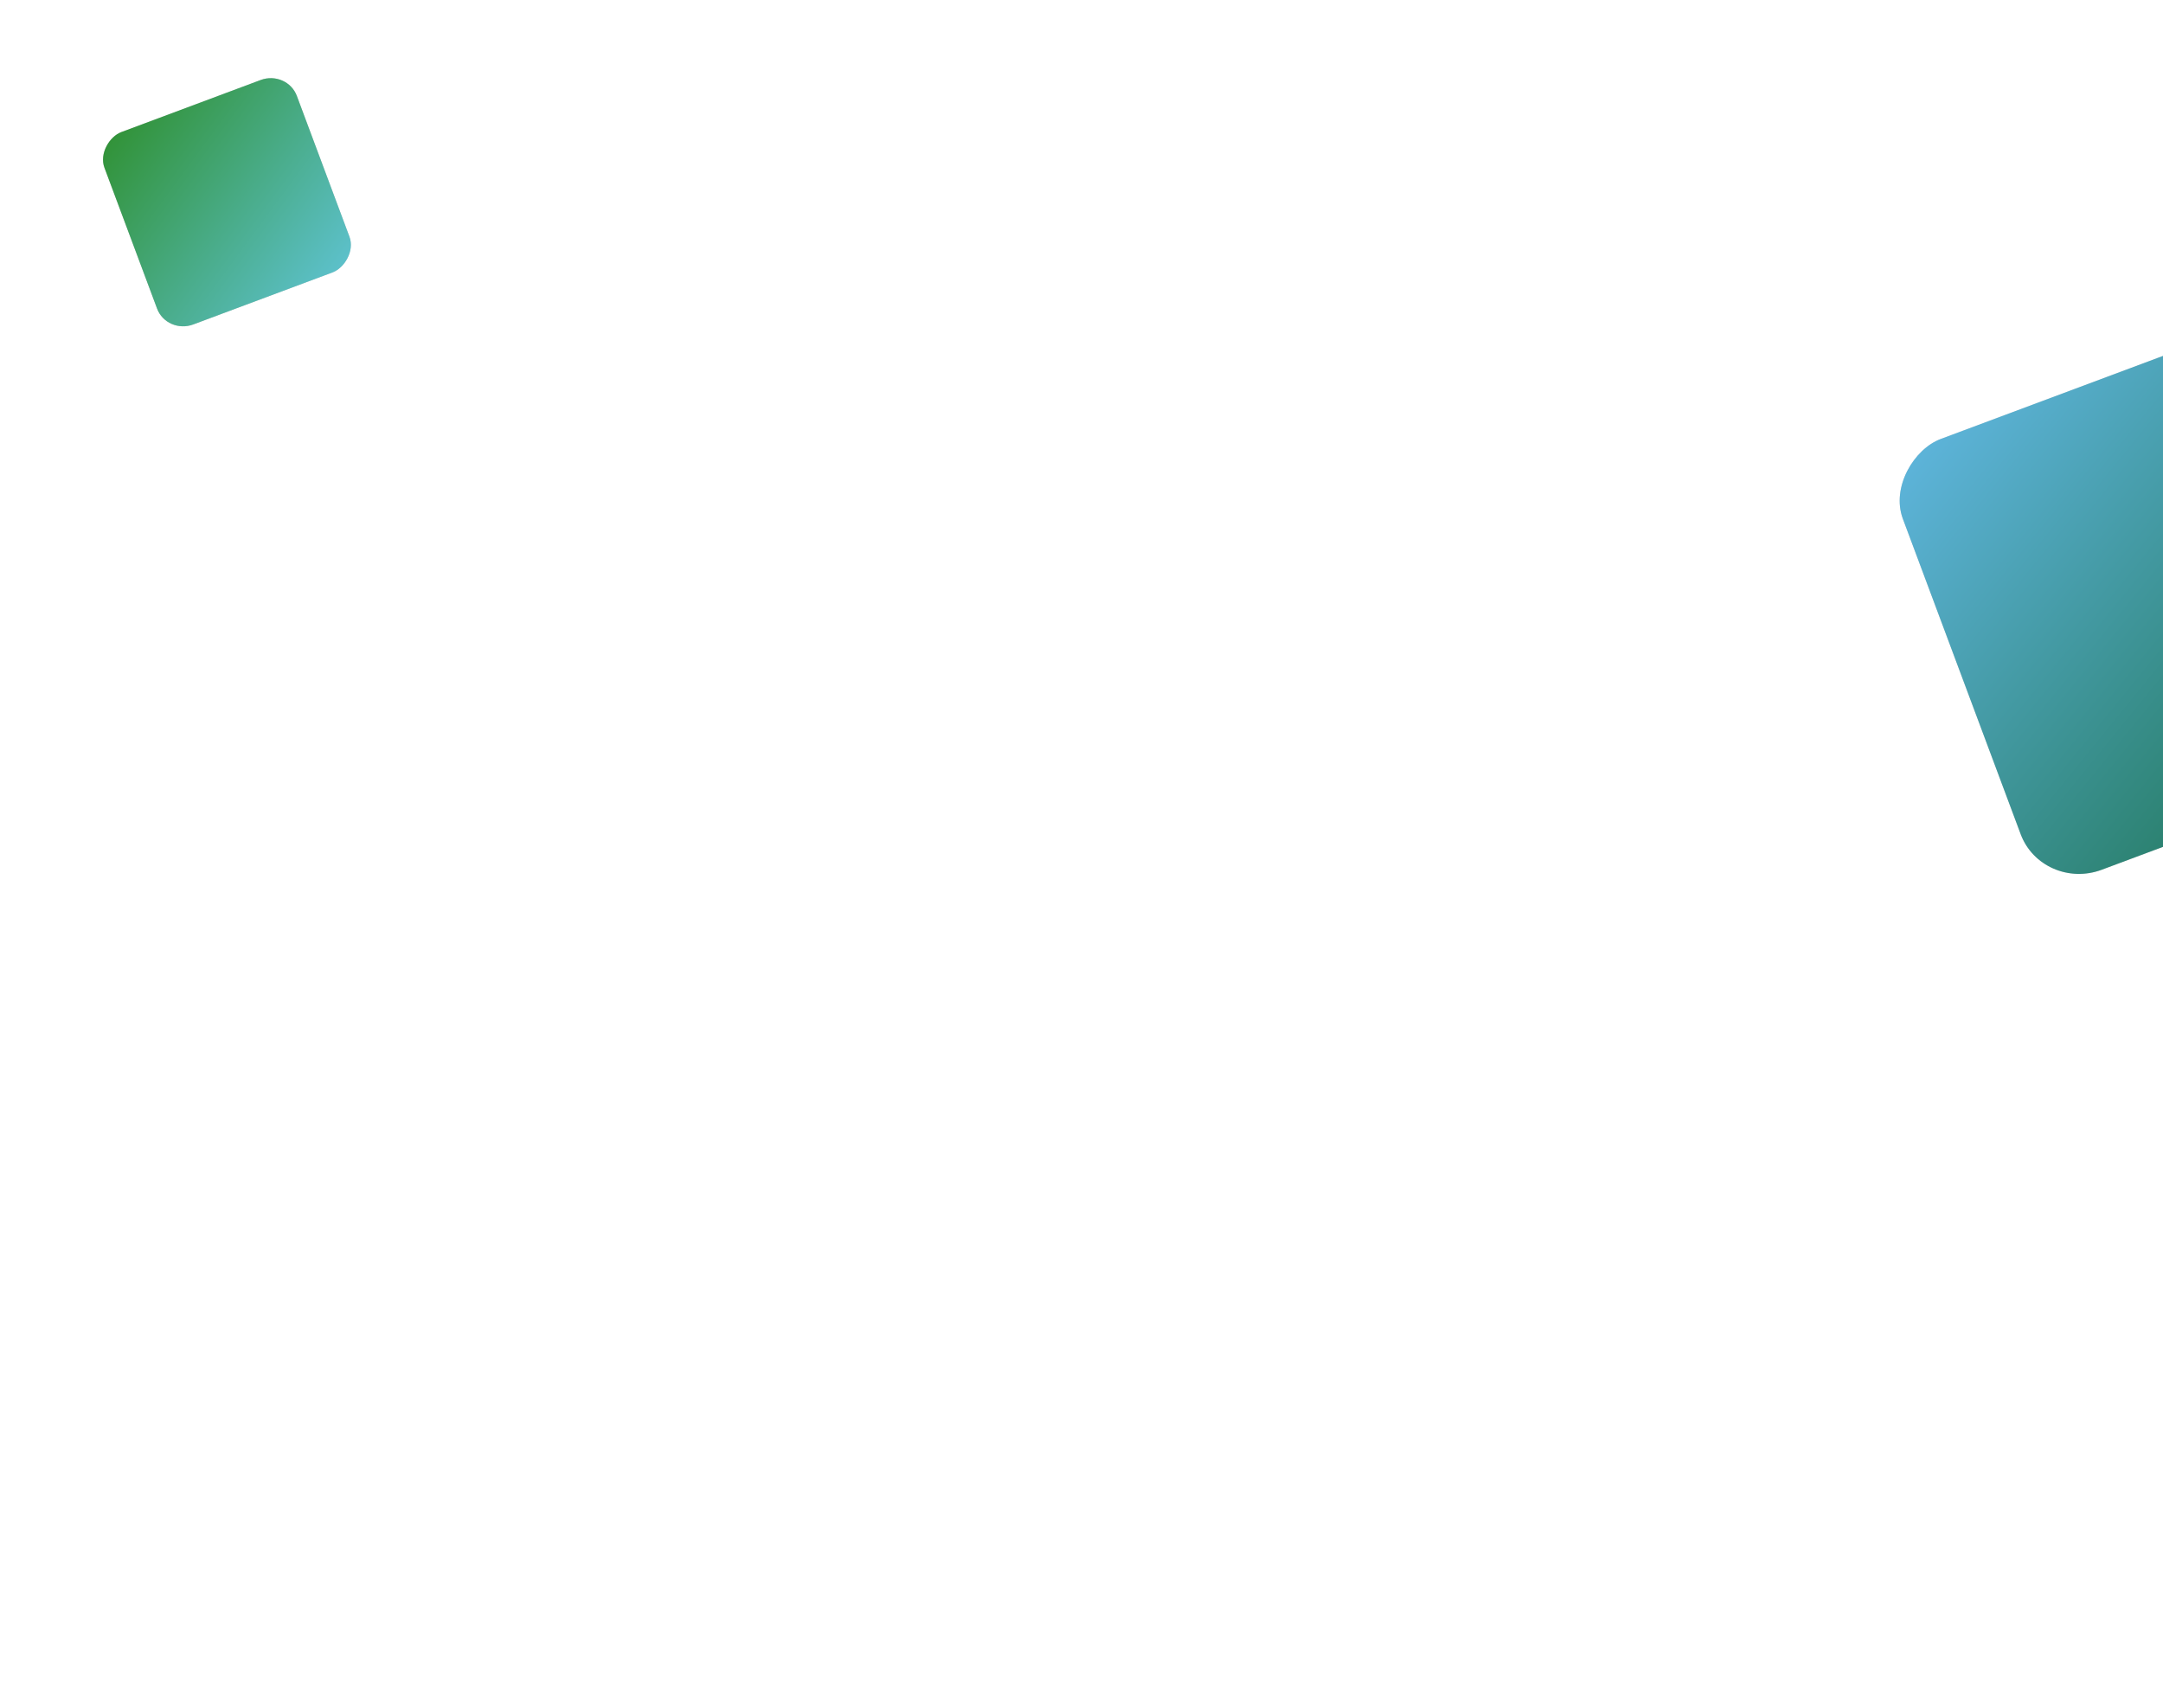
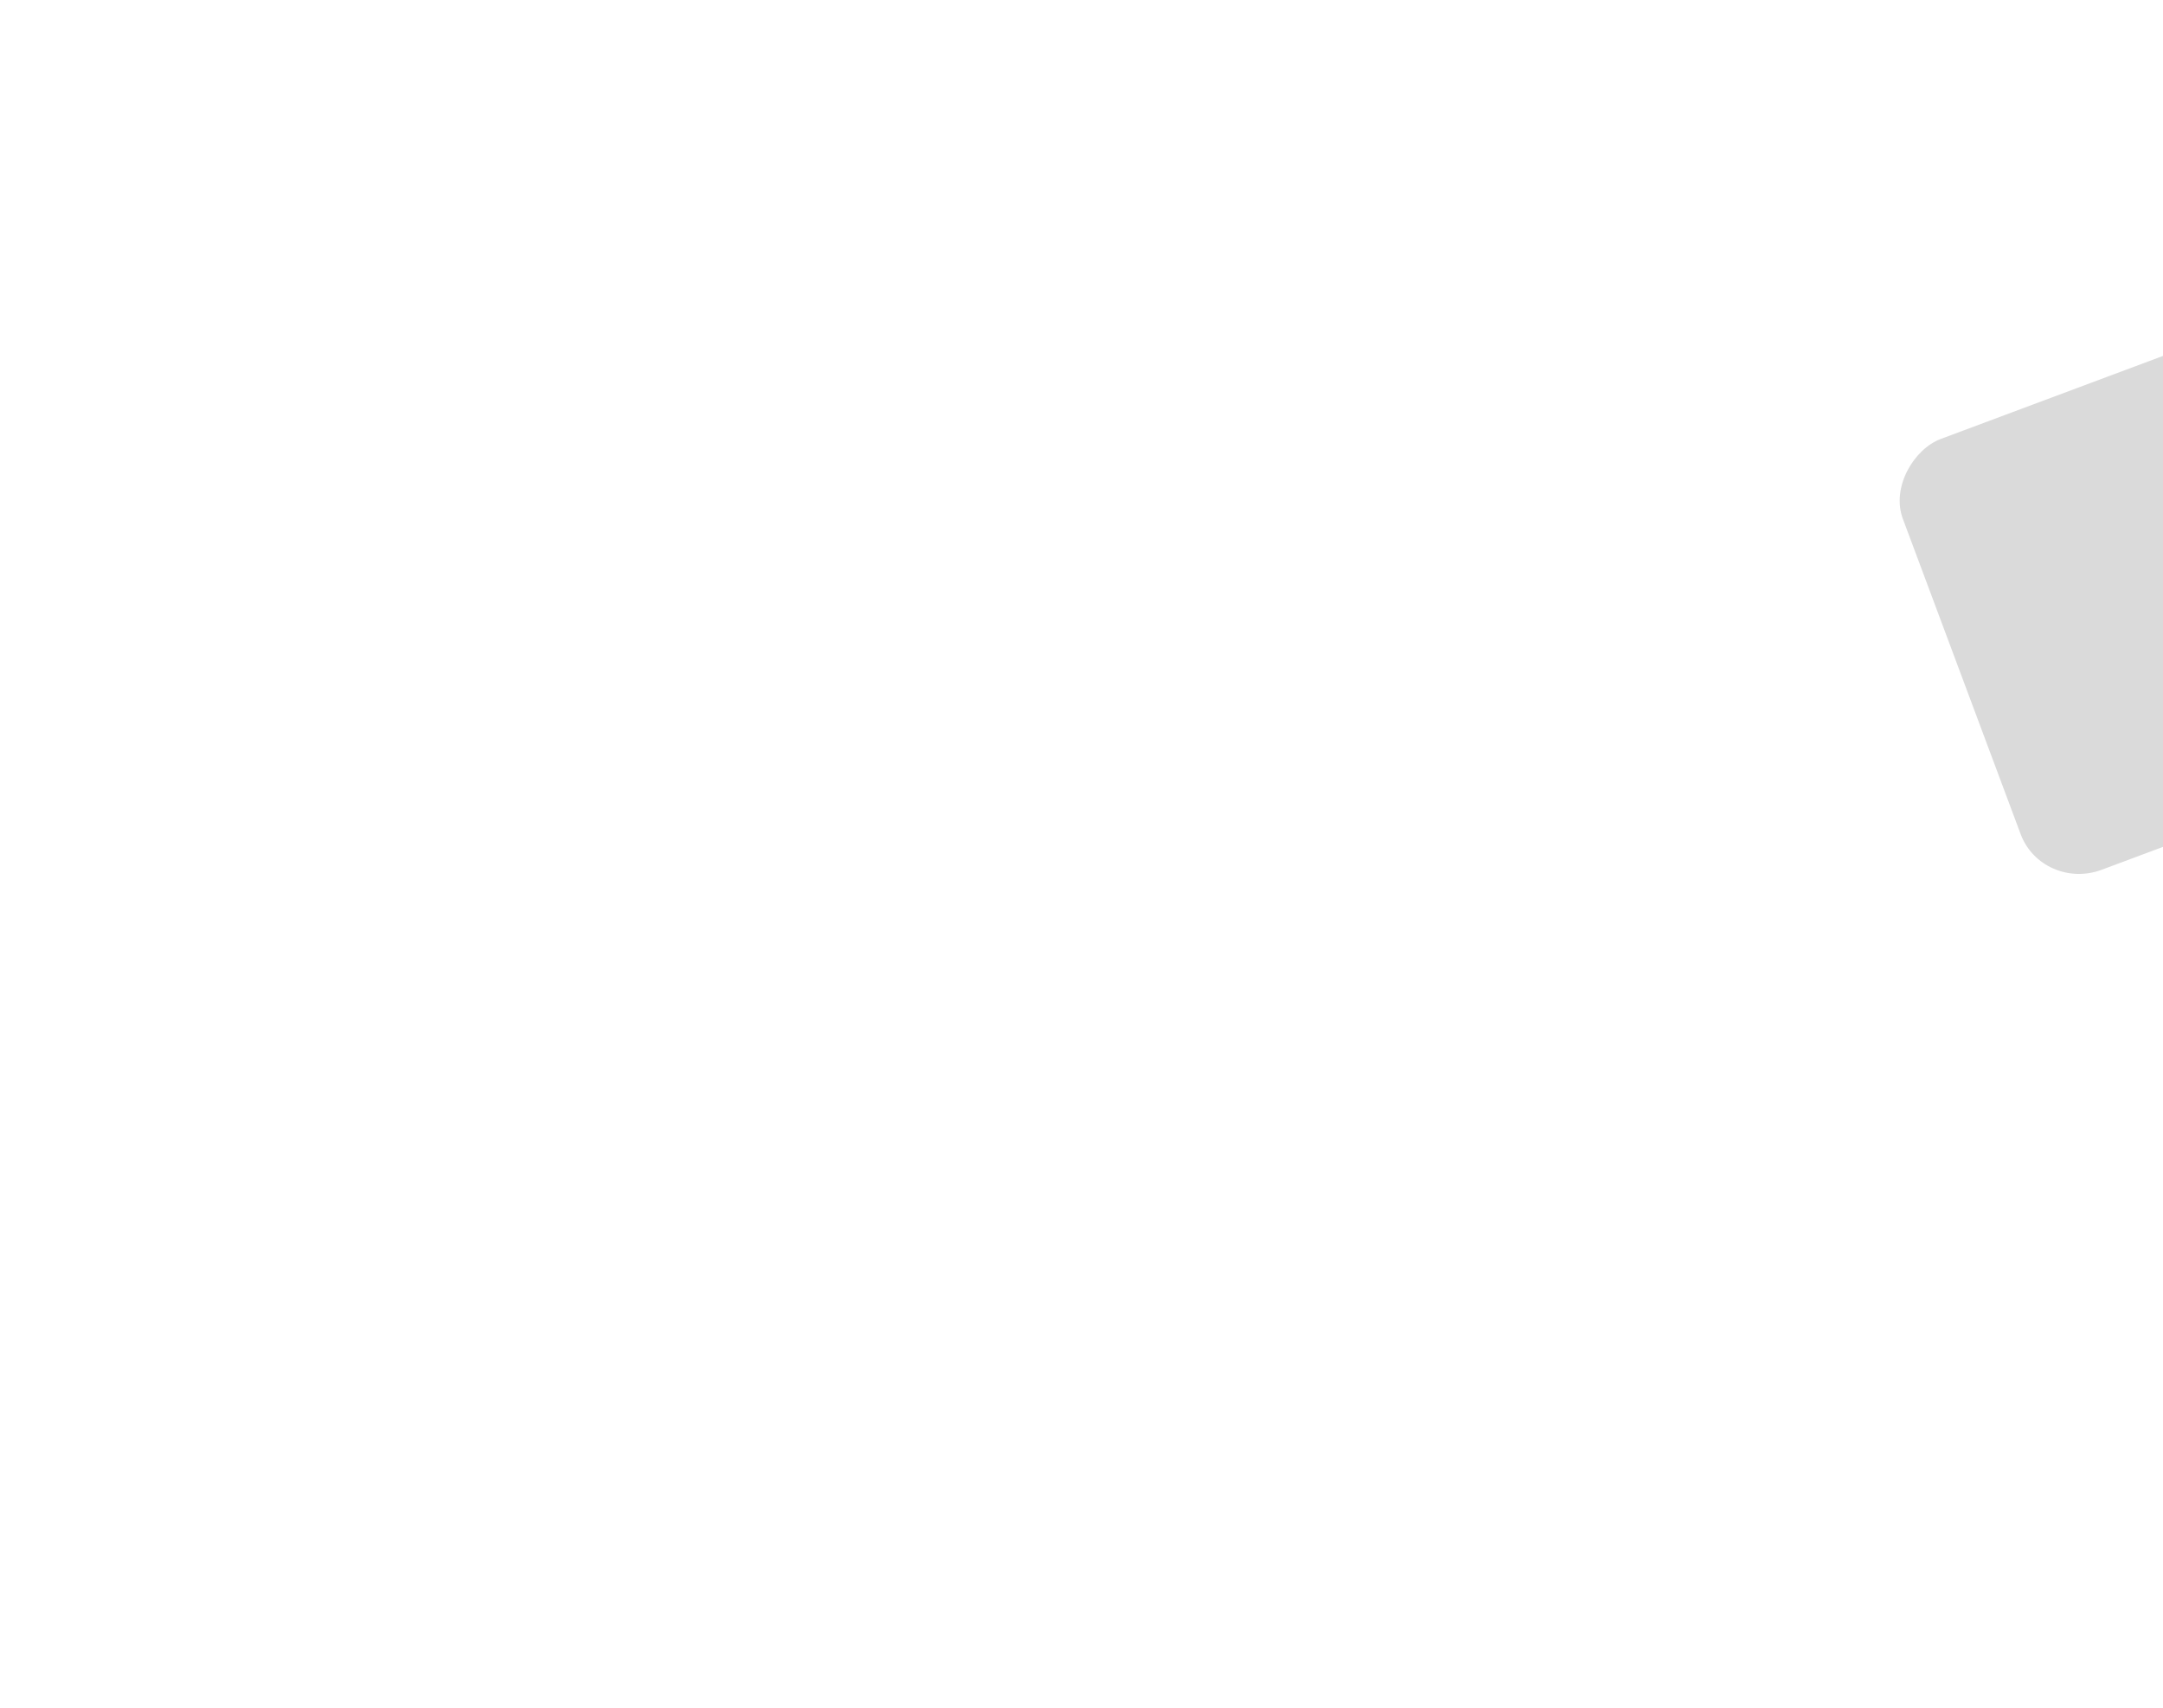
<svg xmlns="http://www.w3.org/2000/svg" xmlns:ns1="http://sodipodi.sourceforge.net/DTD/sodipodi-0.dtd" xmlns:ns2="http://www.inkscape.org/namespaces/inkscape" xmlns:xlink="http://www.w3.org/1999/xlink" width="1900" height="1500" viewBox="0 0 1900 1500" version="1.1" xml:space="preserve" style="clip-rule:evenodd;fill-rule:evenodd;stroke-linejoin:round;stroke-miterlimit:2" id="svg4" ns1:docname="bg8.svg" ns2:version="1.1 (c68e22c387, 2021-05-23)">
  <defs id="defs8">
    <linearGradient id="_Linear1" x1="2.204" y1="-0.592" x2="1.78" y2="1.034" gradientUnits="userSpaceOnUse" gradientTransform="matrix(456.904,-385.35,312.893,713.893,1.834,821.405)">
      <stop offset="0" style="stop-color:#6cc3fa;stop-opacity:1" id="stop10" />
      <stop offset="1" style="stop-color:#065b1f;stop-opacity:1" id="stop12" />
    </linearGradient>
    <linearGradient id="_Linear2" x1="0" y1="0" x2="1" y2="0" gradientUnits="userSpaceOnUse" gradientTransform="matrix(456.563,-277.586,312.659,514.25,-110.008,-200.196)">
      <stop offset="0" style="stop-color:#6bc3f8;stop-opacity:1" id="stop15" />
      <stop offset="1" style="stop-color:#187e2a;stop-opacity:1" id="stop17" />
    </linearGradient>
    <linearGradient id="_Linear3" x1="0" y1="0" x2="1" y2="0" gradientUnits="userSpaceOnUse" gradientTransform="matrix(457.686,-278.269,313.429,515.516,-111.051,-201.911)">
      <stop offset="0" style="stop-color:#6bd0fc;stop-opacity:1" id="stop20" />
      <stop offset="1" style="stop-color:#309133;stop-opacity:1" id="stop22" />
    </linearGradient>
    <linearGradient id="_Linear4" x1="0" y1="0" x2="1" y2="0" gradientUnits="userSpaceOnUse" gradientTransform="matrix(461.152,-280.376,315.802,519.419,-112.085,-203.613)">
      <stop offset="0" style="stop-color:#a7dbff;stop-opacity:1" id="stop25" />
      <stop offset="1" style="stop-color:#00aa58;stop-opacity:1" id="stop27" />
    </linearGradient>
    <linearGradient ns2:collect="always" xlink:href="#_Linear3" id="linearGradient35650" x1="-770.326" y1="412.688" x2="-502.148" y2="237.58" gradientUnits="userSpaceOnUse" gradientTransform="translate(356.176,-203.21)" />
    <linearGradient ns2:collect="always" xlink:href="#_Linear1" id="linearGradient37949" gradientUnits="userSpaceOnUse" gradientTransform="matrix(2.239,0,0,2.239,166.498,874.272)" x1="-425.744" y1="278.009" x2="-740.312" y2="462.466" />
    <filter ns2:collect="always" style="color-interpolation-filters:sRGB" id="filter37952" x="-0.178" y="-0.178" width="1.357" height="1.357">
      <feGaussianBlur ns2:collect="always" stdDeviation="30.016" id="feGaussianBlur37954" />
    </filter>
    <filter ns2:collect="always" style="color-interpolation-filters:sRGB" id="filter39590" x="-0.231" y="-0.231" width="1.463" height="1.463">
      <feGaussianBlur ns2:collect="always" stdDeviation="17.395" id="feGaussianBlur39592" />
    </filter>
  </defs>
  <ns1:namedview id="namedview6" pagecolor="#ffffff" bordercolor="#111111" borderopacity="1" ns2:pageshadow="0" ns2:pageopacity="0" ns2:pagecheckerboard="1" showgrid="false" ns2:zoom="0.38092468" ns2:cx="1084.2038" ns2:cy="958.19468" ns2:window-width="1889" ns2:window-height="1496" ns2:window-x="174" ns2:window-y="359" ns2:window-maximized="0" ns2:current-layer="svg4" ns2:snap-nodes="true" />
-   <rect style="clip-rule:evenodd;fill:#0d0000;fill-opacity:0.2;fill-rule:evenodd;stroke:none;stroke-width:6.354;stroke-linecap:round;stroke-linejoin:round;stroke-miterlimit:2;stroke-dasharray:12.707, 12.707;stroke-dashoffset:17.791;filter:url(#filter39590)" id="rect12258-1-65-8" width="180.403" height="180.403" x="-1367.272" y="590.038" ry="24.883" rx="24.193" transform="rotate(-110.488,-713.231,-83.293)" />
-   <rect style="clip-rule:evenodd;fill:url(#linearGradient35650);fill-opacity:1;fill-rule:evenodd;stroke:none;stroke-width:6.354;stroke-linecap:round;stroke-linejoin:round;stroke-miterlimit:2;stroke-dasharray:12.707, 12.707;stroke-dashoffset:17.791" id="rect12258-1-65" width="180.403" height="180.403" x="-326.375" y="34.37" ry="24.883" rx="24.193" transform="rotate(-110.488)" />
  <rect style="clip-rule:evenodd;fill:#000000;fill-opacity:0.147;fill-rule:evenodd;stroke:none;stroke-width:14.227;stroke-linecap:round;stroke-linejoin:round;stroke-miterlimit:2;stroke-dasharray:28.454, 28.454;stroke-dashoffset:39.835;filter:url(#filter37952)" id="rect12258-1-65-4" width="403.945" height="403.945" x="-1361.821" y="1406.244" ry="55.717" rx="54.172" transform="rotate(-110.488)" />
-   <rect style="clip-rule:evenodd;fill:url(#linearGradient37949);fill-opacity:1;fill-rule:evenodd;stroke:none;stroke-width:14.227;stroke-linecap:round;stroke-linejoin:round;stroke-miterlimit:2;stroke-dasharray:28.454, 28.454;stroke-dashoffset:39.835" id="rect12258-1-65-4-4" width="403.945" height="403.945" x="-1361.821" y="1406.244" ry="55.717" rx="54.172" transform="rotate(-110.488)" />
</svg>